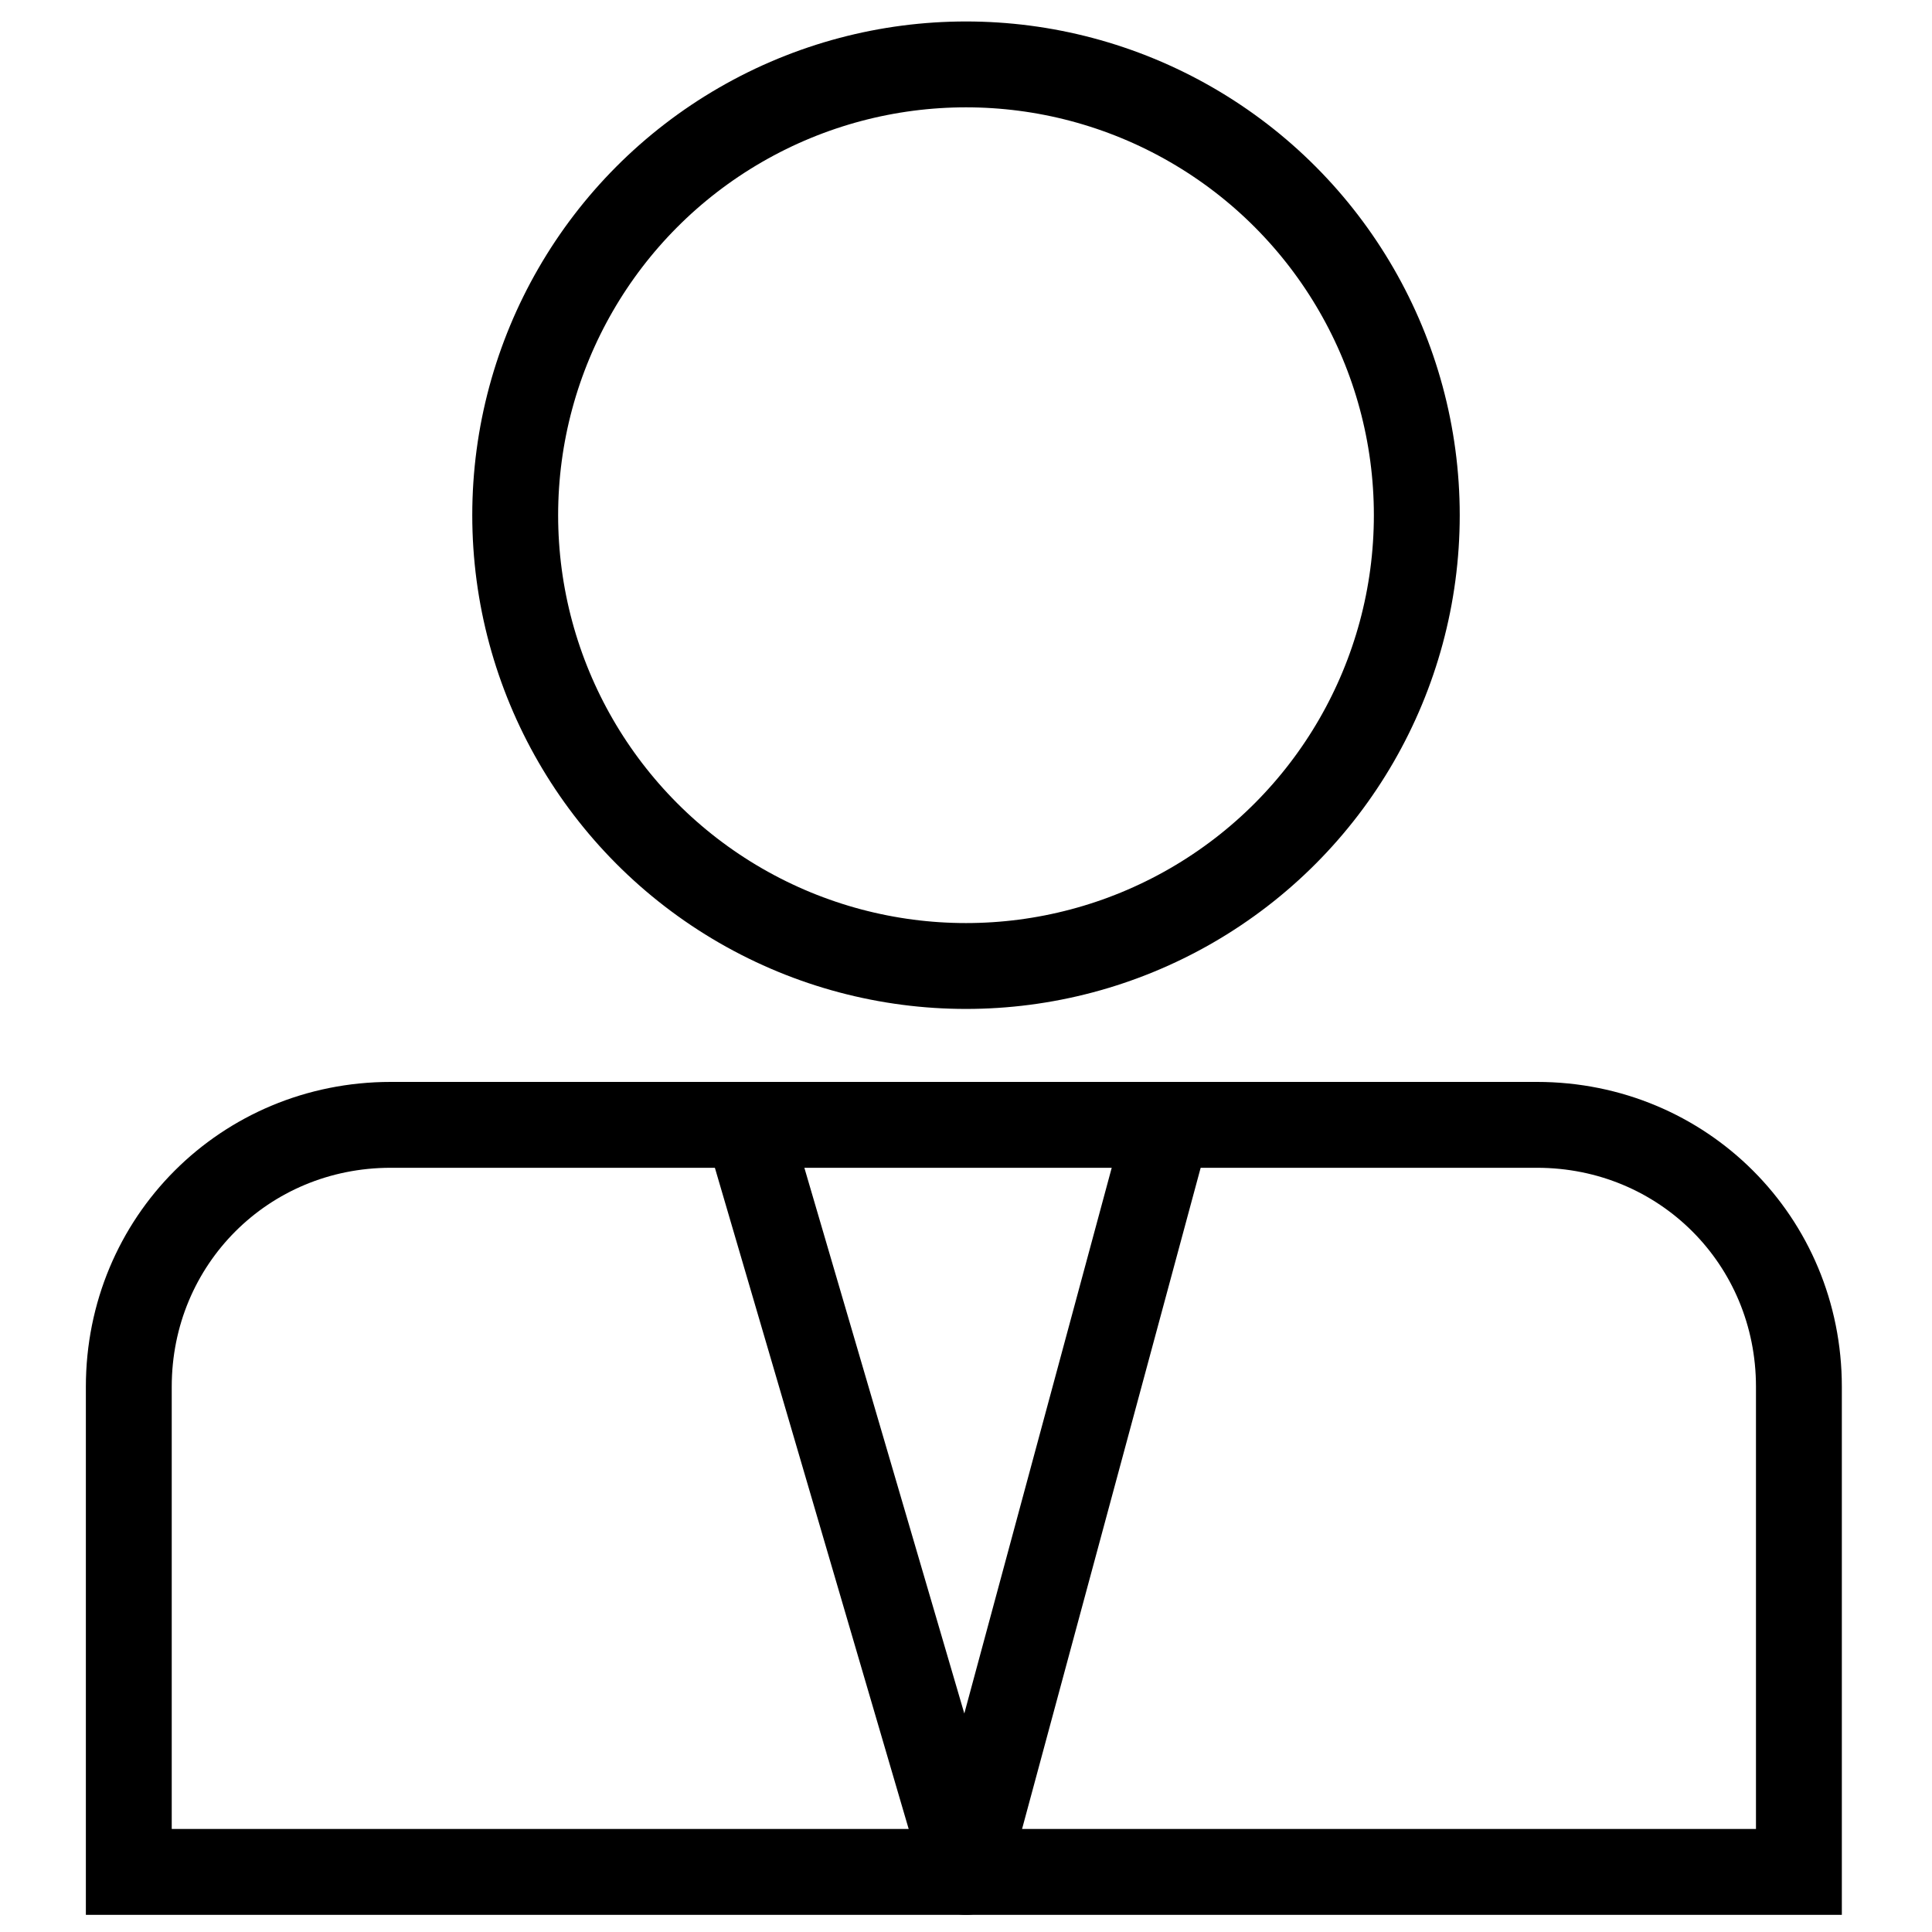
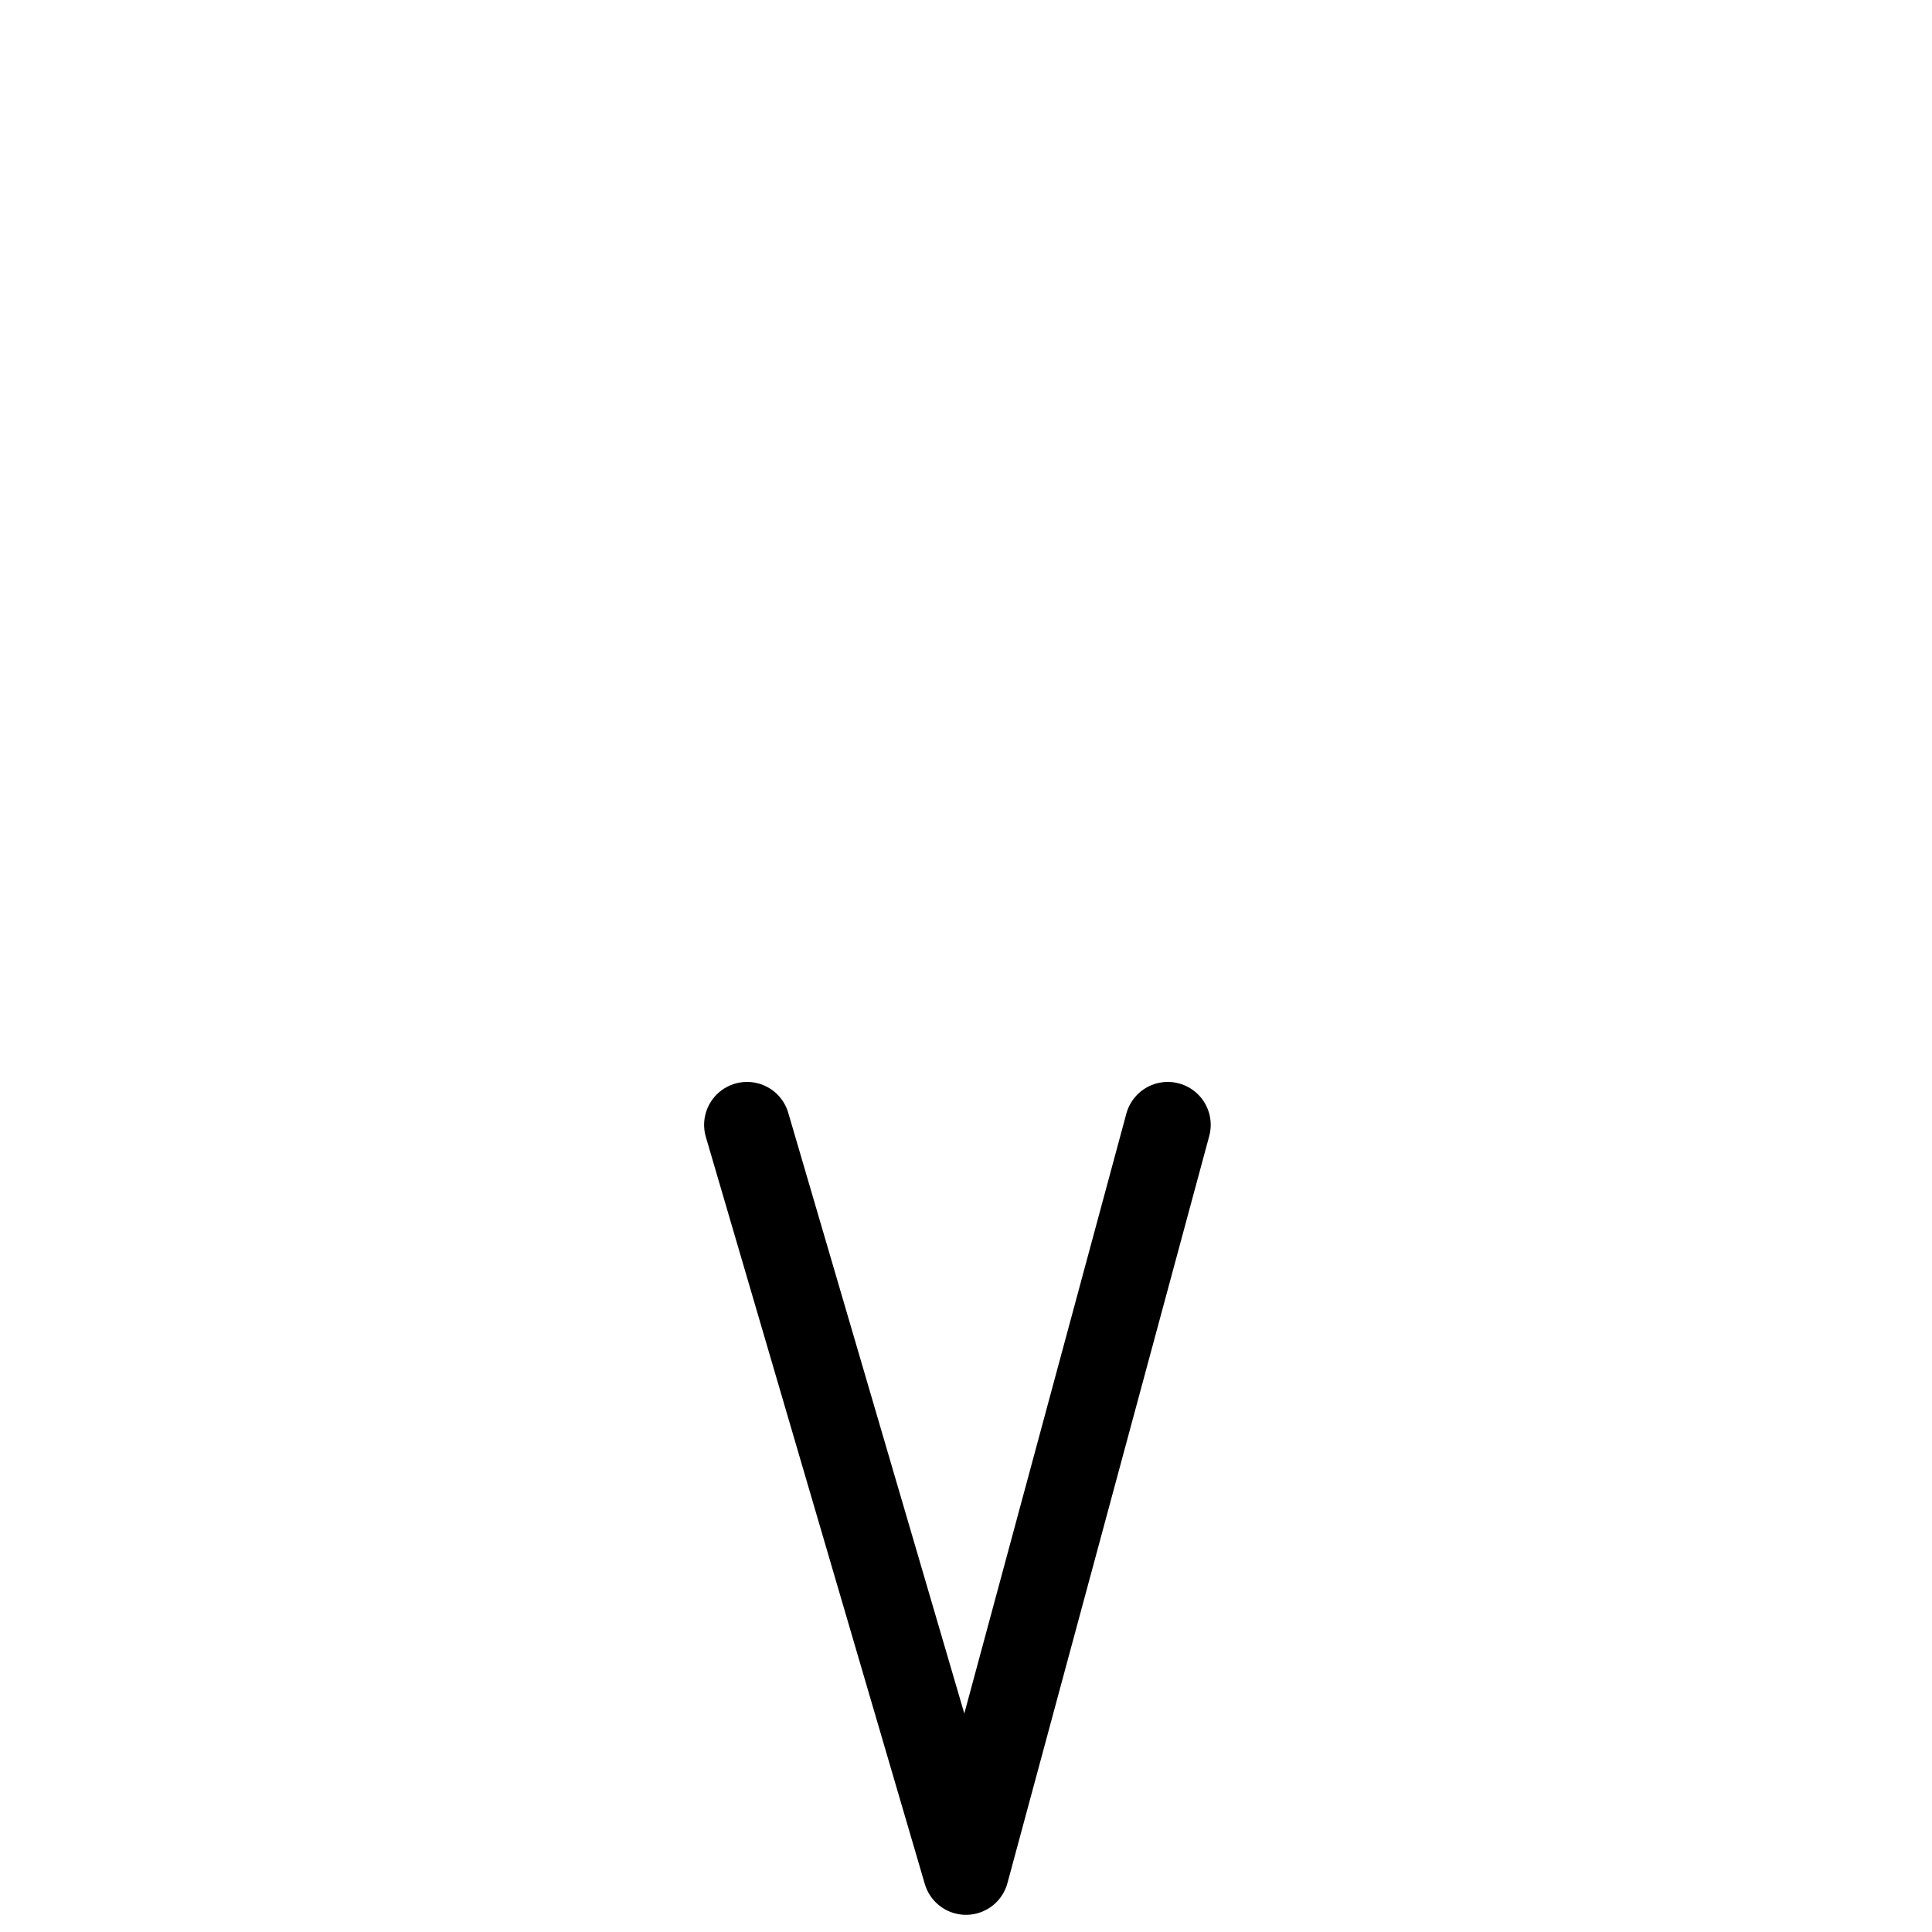
<svg xmlns="http://www.w3.org/2000/svg" id="Capa_1" version="1.1" viewBox="0 0 45 45">
  <defs>
    <style>
      .st0 {
        stroke-miterlimit: 10;
      }

      .st0, .st1 {
        fill: none;
        stroke: #000;
        stroke-width: 2px;
      }

      .st1 {
        stroke-linecap: round;
        stroke-linejoin: round;
      }
    </style>
  </defs>
-   <circle class="st0" cx="22.5" cy="12" r="10.5" />
-   <path class="st0" d="M9.1,26.2h26.7c3.4,0,6.1,2.7,6.1,6.1v11.3H3v-11.3c0-3.4,2.7-6.1,6.1-6.1h0Z" />
  <polyline class="st1" points="17.4 26.2 22.5 43.6 27.2 26.2" />
</svg>